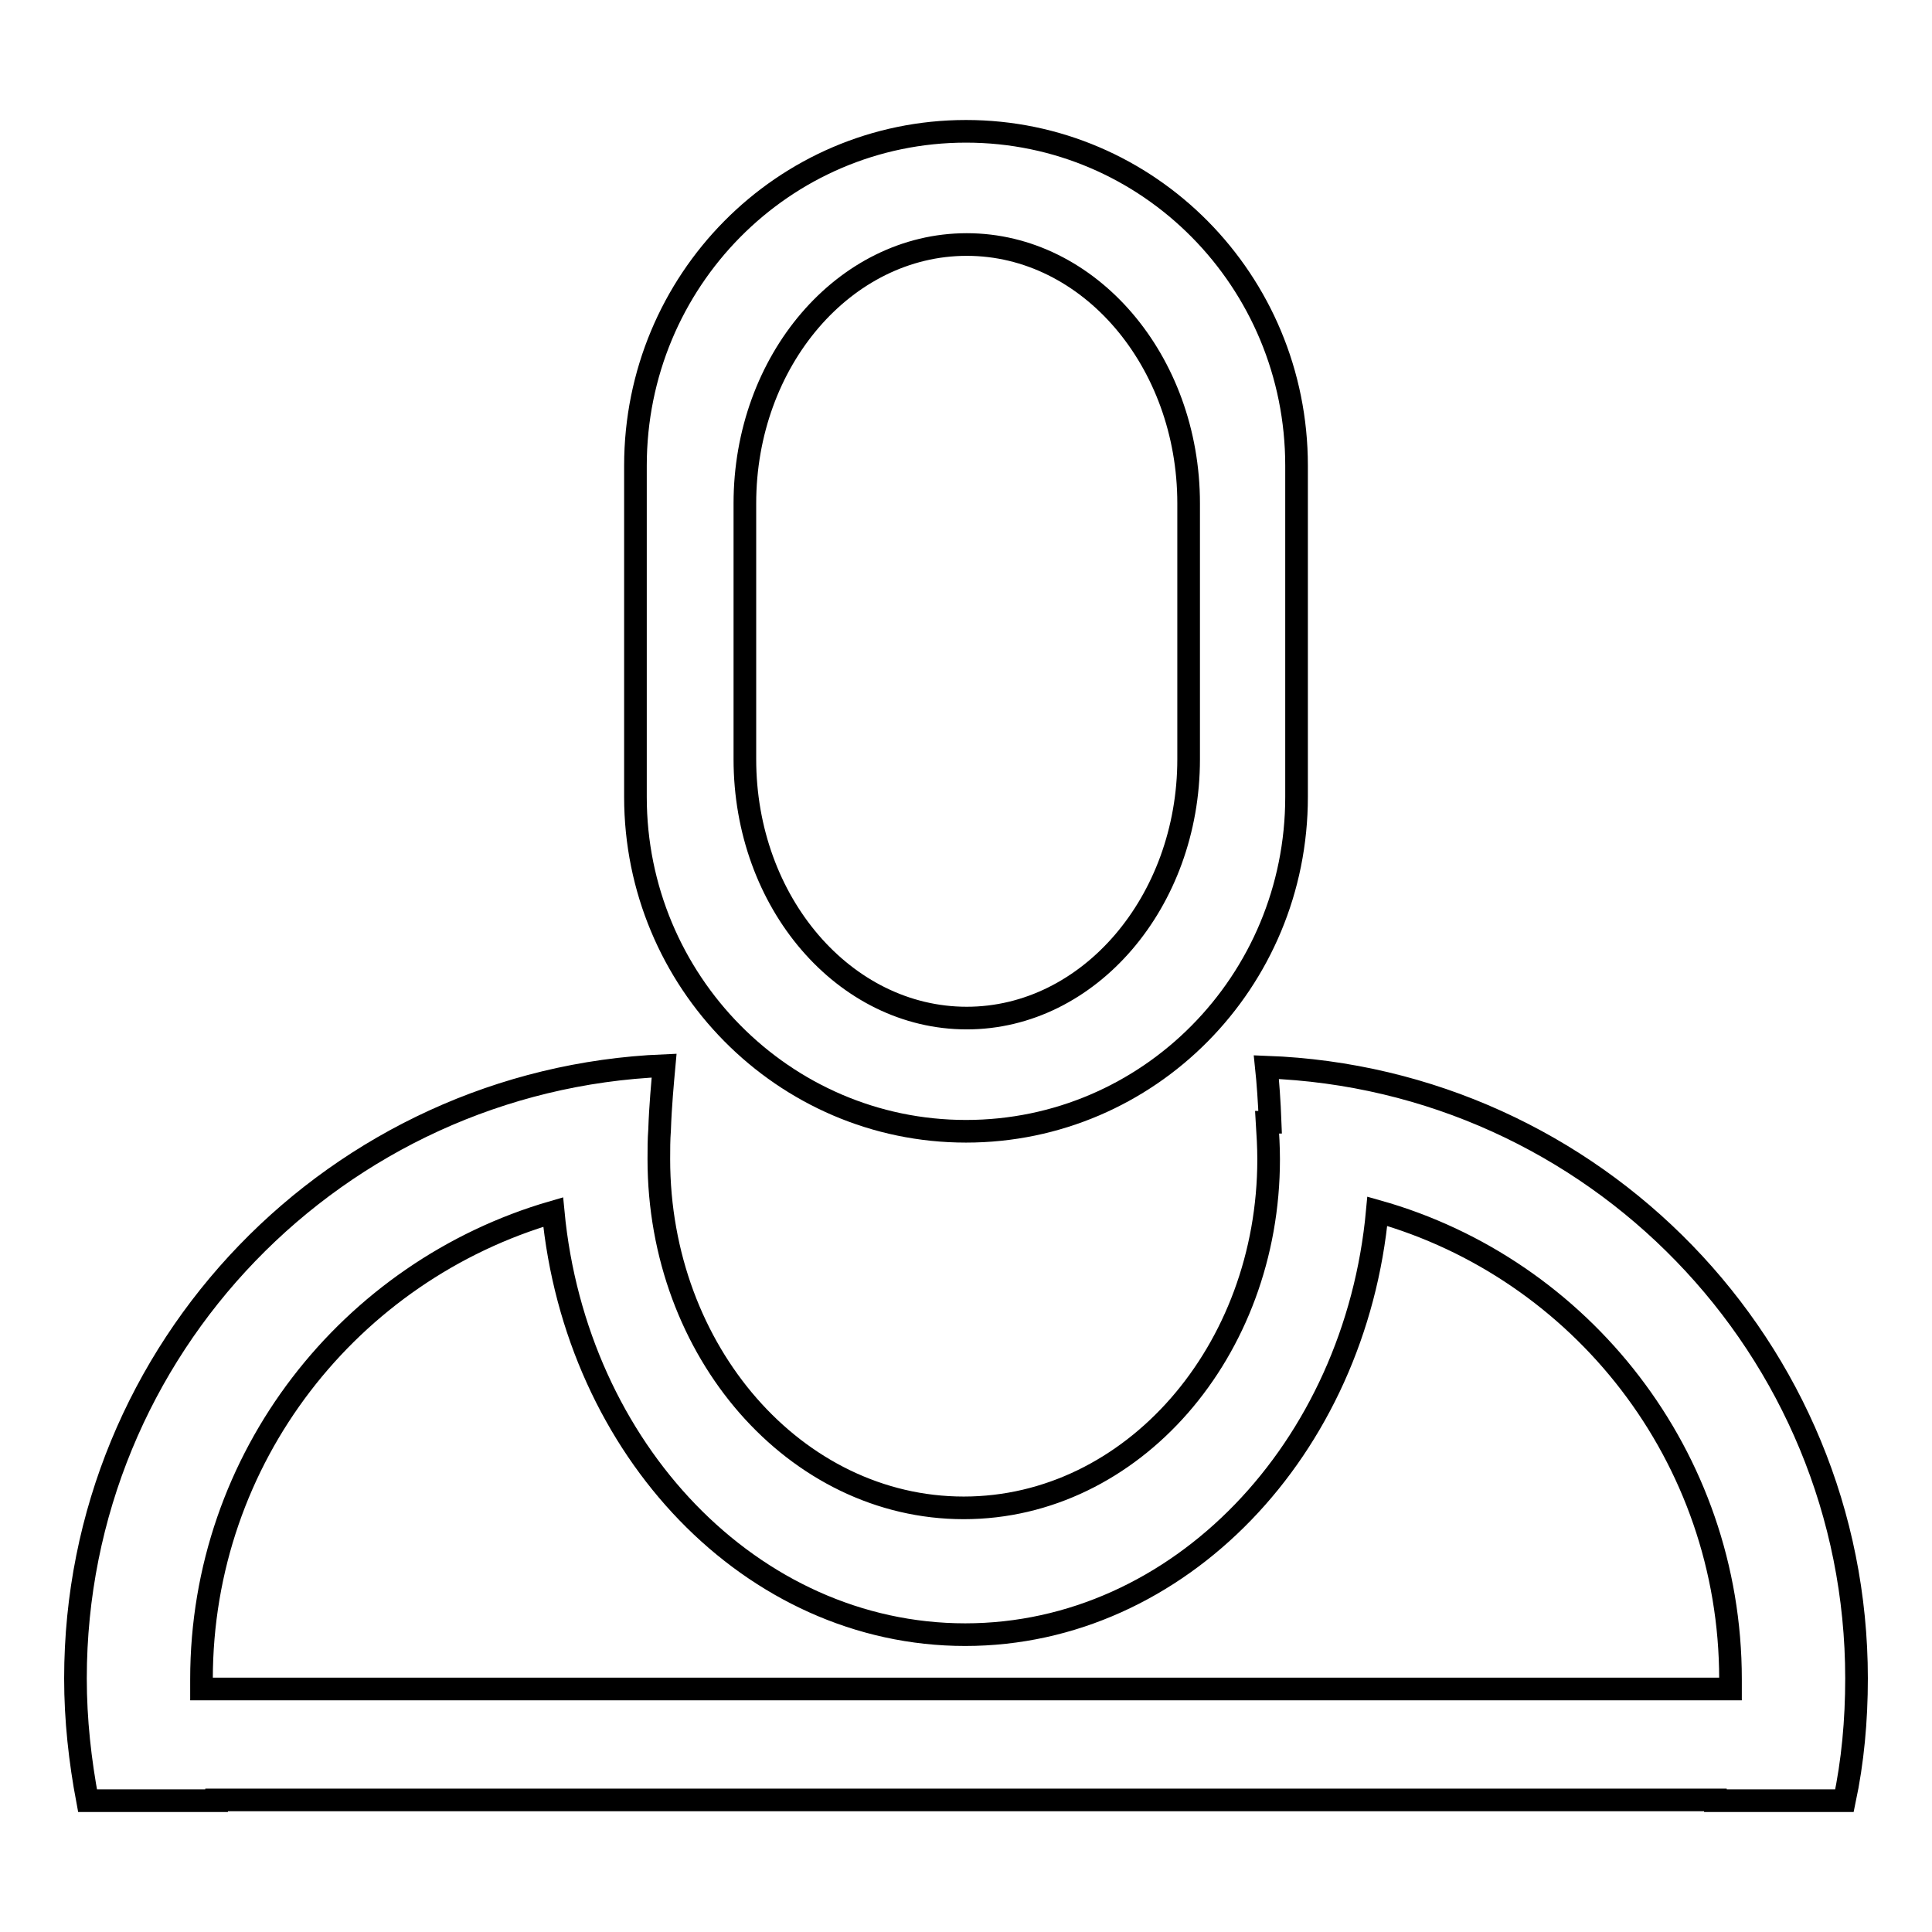
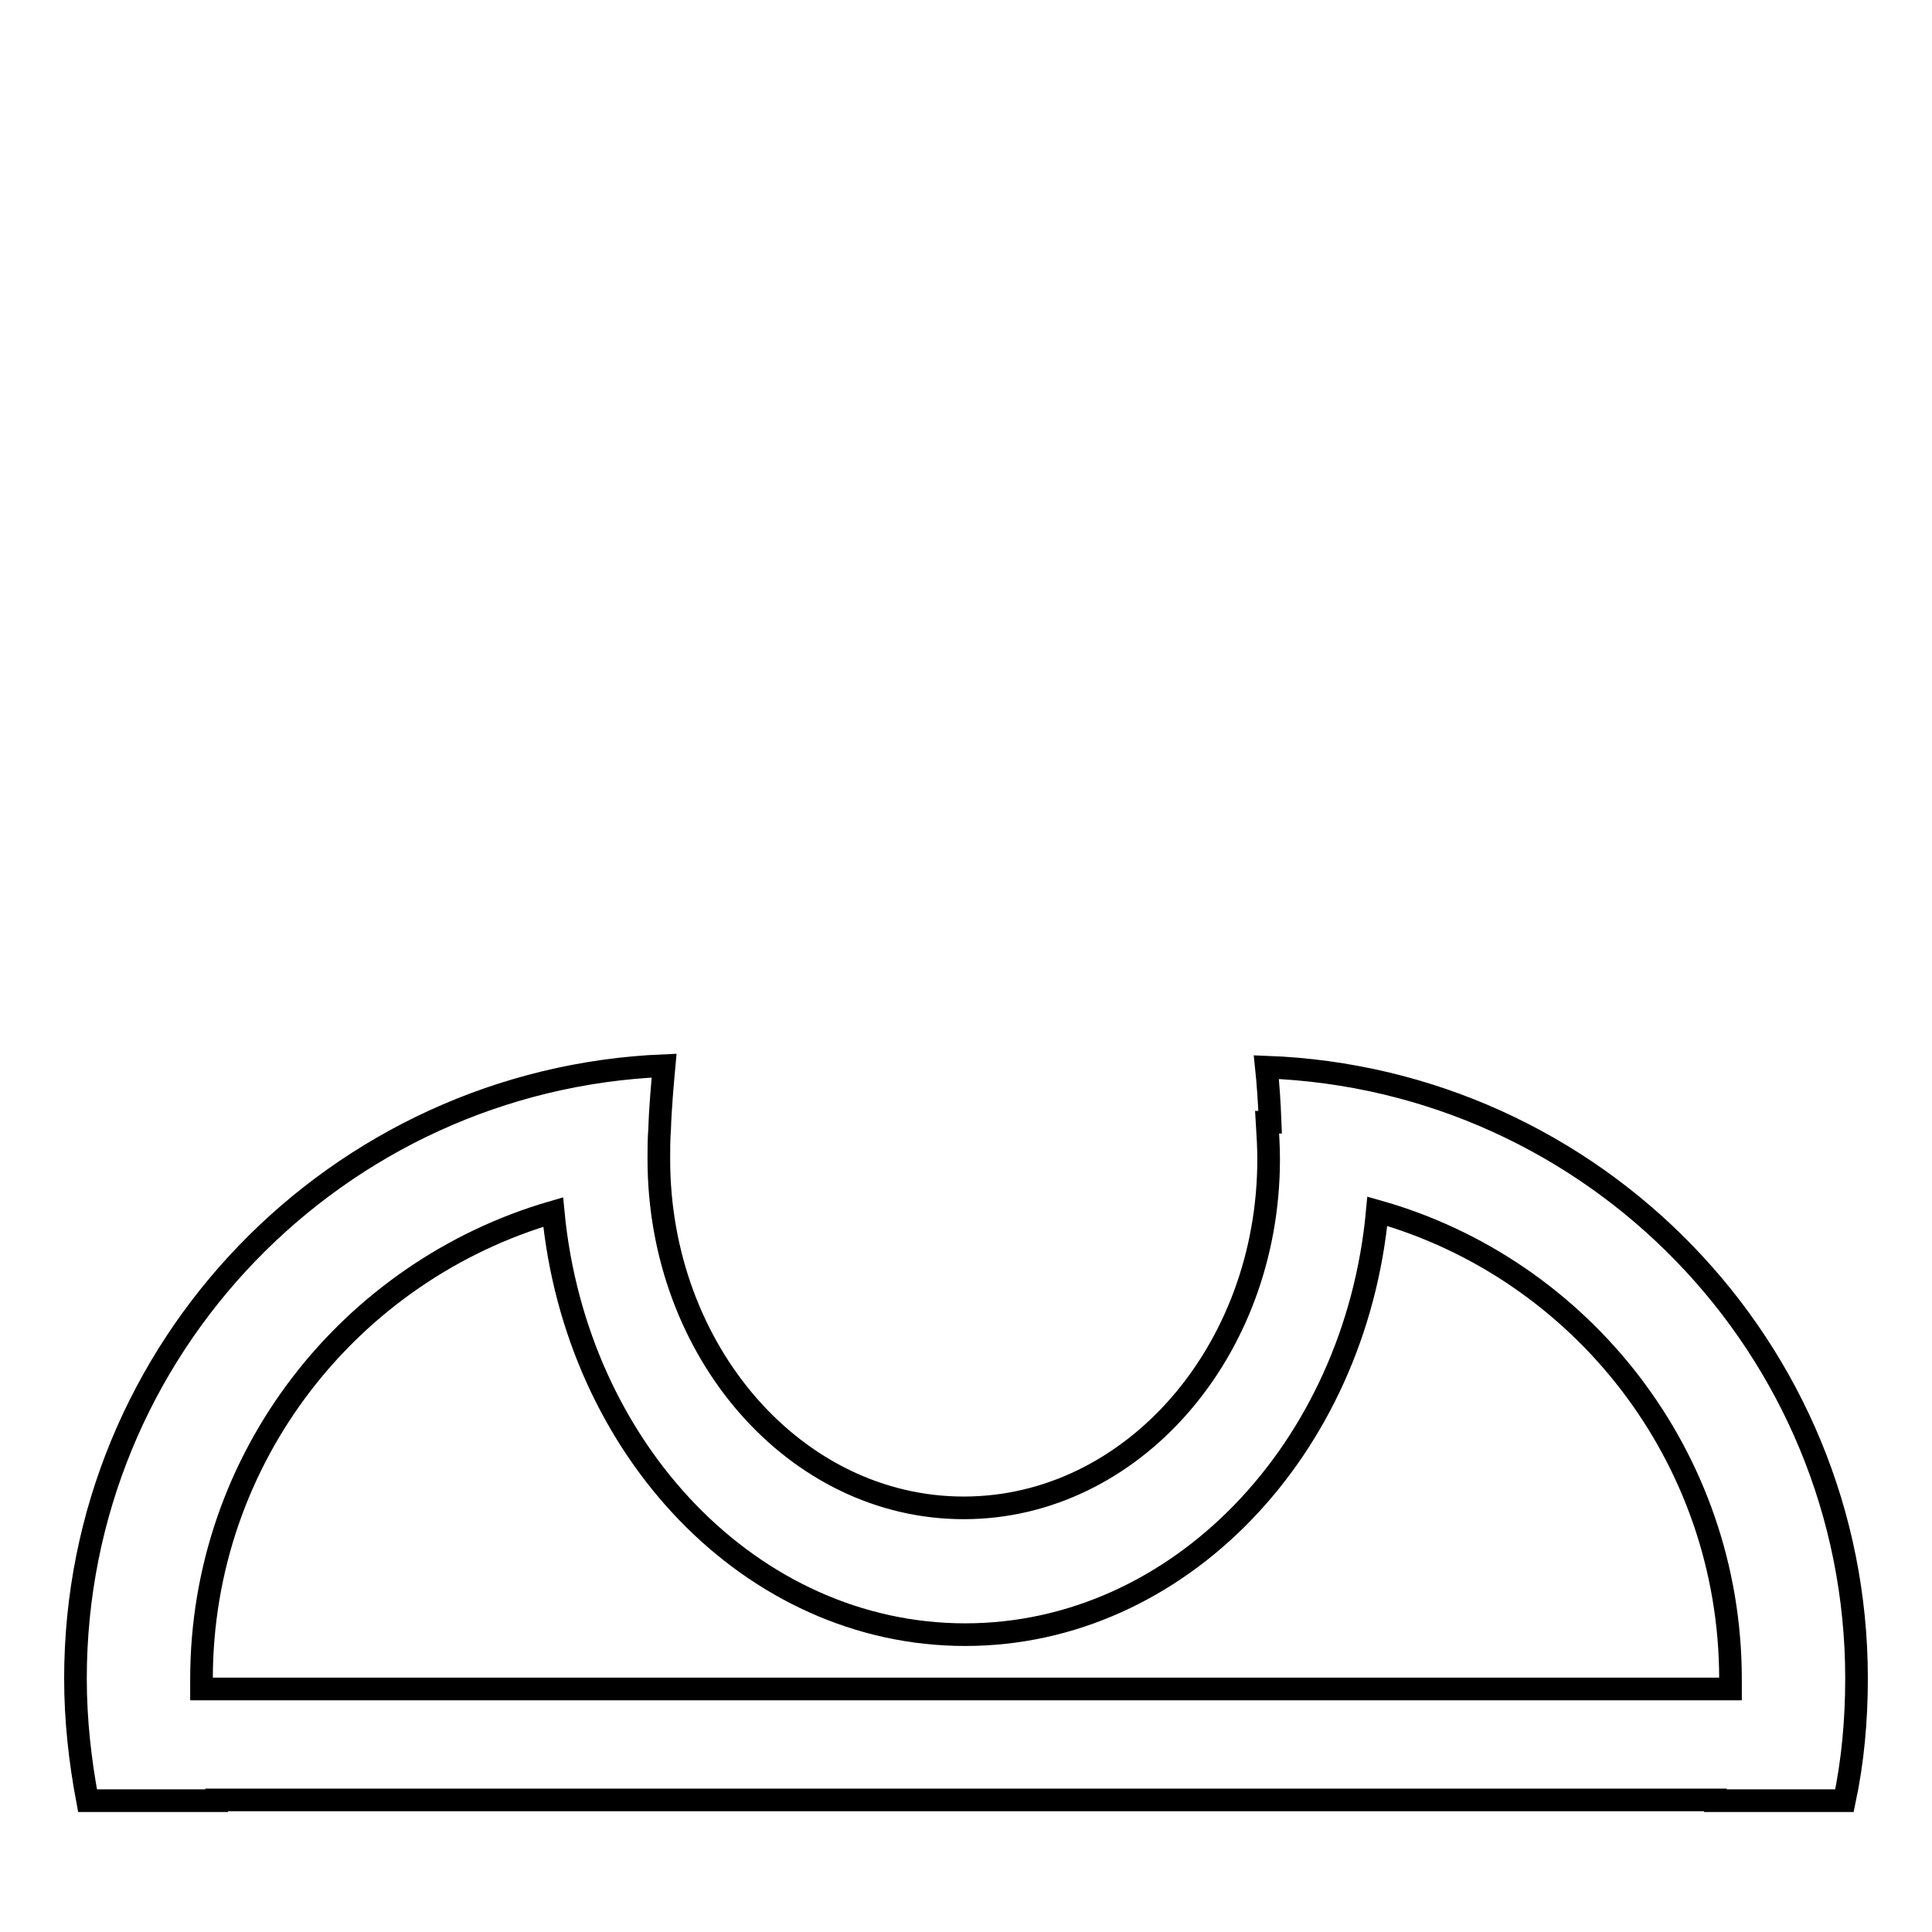
<svg xmlns="http://www.w3.org/2000/svg" version="1.1" x="0px" y="0px" viewBox="0 0 256 256" enable-background="new 0 0 256 256" xml:space="preserve">
  <g>
    <g>
-       <path stroke-width="3" fill-opacity="0" stroke="#000000" d="M128,149.9c24.2,0,43.8-19.8,43.8-44.3V61.7c0-24.5-19.6-44.3-43.8-44.3c-24.2,0-43.8,19.8-43.8,44.3v43.9C84.2,130,103.8,149.9,128,149.9z M98.7,66.7c0-18.9,13.2-34.3,29.4-34.3c16.2,0,29.4,15.4,29.4,34.3v33.9c0,18.9-13.2,34.3-29.4,34.3c-16.2,0-29.4-15.3-29.4-34.3V66.7z" />
      <path stroke-width="3" fill-opacity="0" stroke="#000000" d="M167.8,141.4c0.2,1.9,0.4,4.6,0.5,7.3c-0.1,0-0.2,0-0.4,0c0.1,1.6,0.2,3.3,0.2,4.9c0,25.5-18.1,46.2-40.4,46.2c-22.3,0-40.4-20.7-40.4-46.2c0-1.3,0-2.6,0.1-3.9c0,0,0,0,0,0c0.1-3.1,0.4-6.3,0.6-8.5C44.7,143,10,178.6,10,222.4c0,5.5,0.6,10.9,1.6,16.2h17.1c0,0,0-0.1,0-0.1h198.6c0,0,0,0.1,0,0.1h17.1c1.1-5.2,1.6-10.6,1.6-16.2C246,178.6,211.2,143,167.8,141.4z M229.3,223.8H26.7c0-0.5,0-0.9,0-1.3c0-29.4,19.7-54.1,46.6-61.9c3,31.5,26.3,56,54.6,56c28.3,0,51.7-24.6,54.6-56.1c27,7.6,46.8,32.5,46.8,62C229.3,222.9,229.3,223.3,229.3,223.8z" />
    </g>
  </g>
</svg>